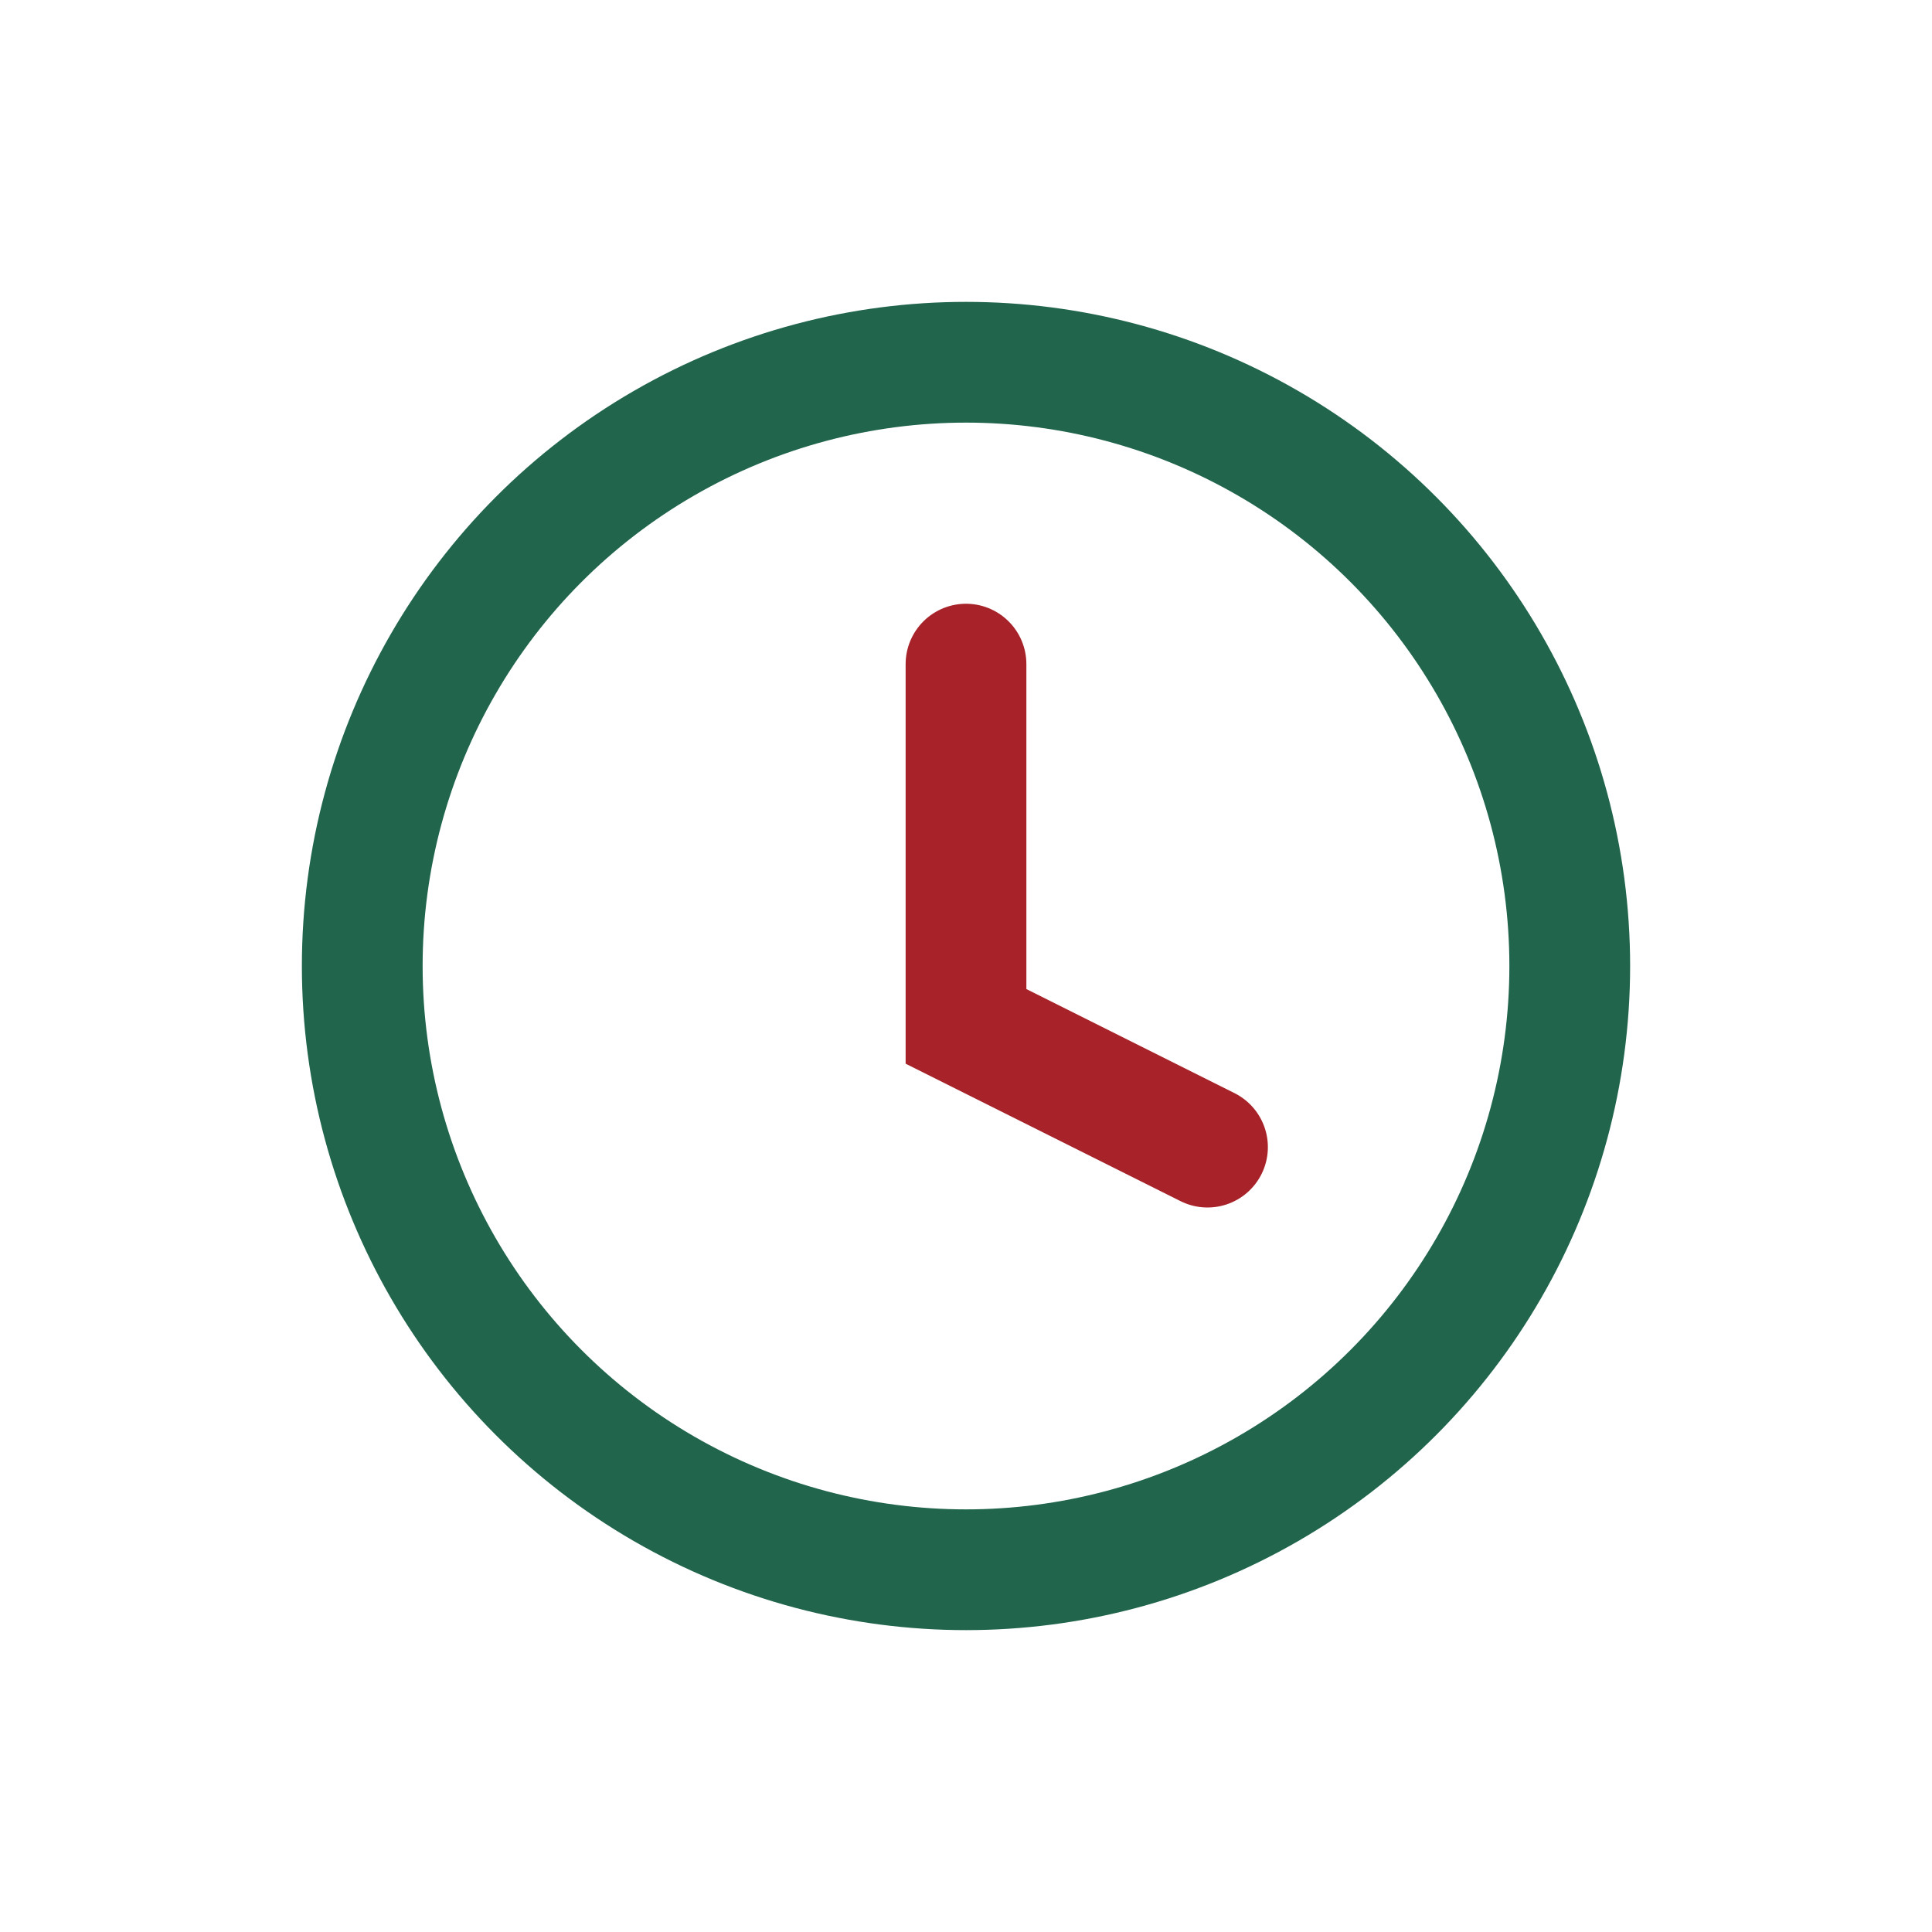
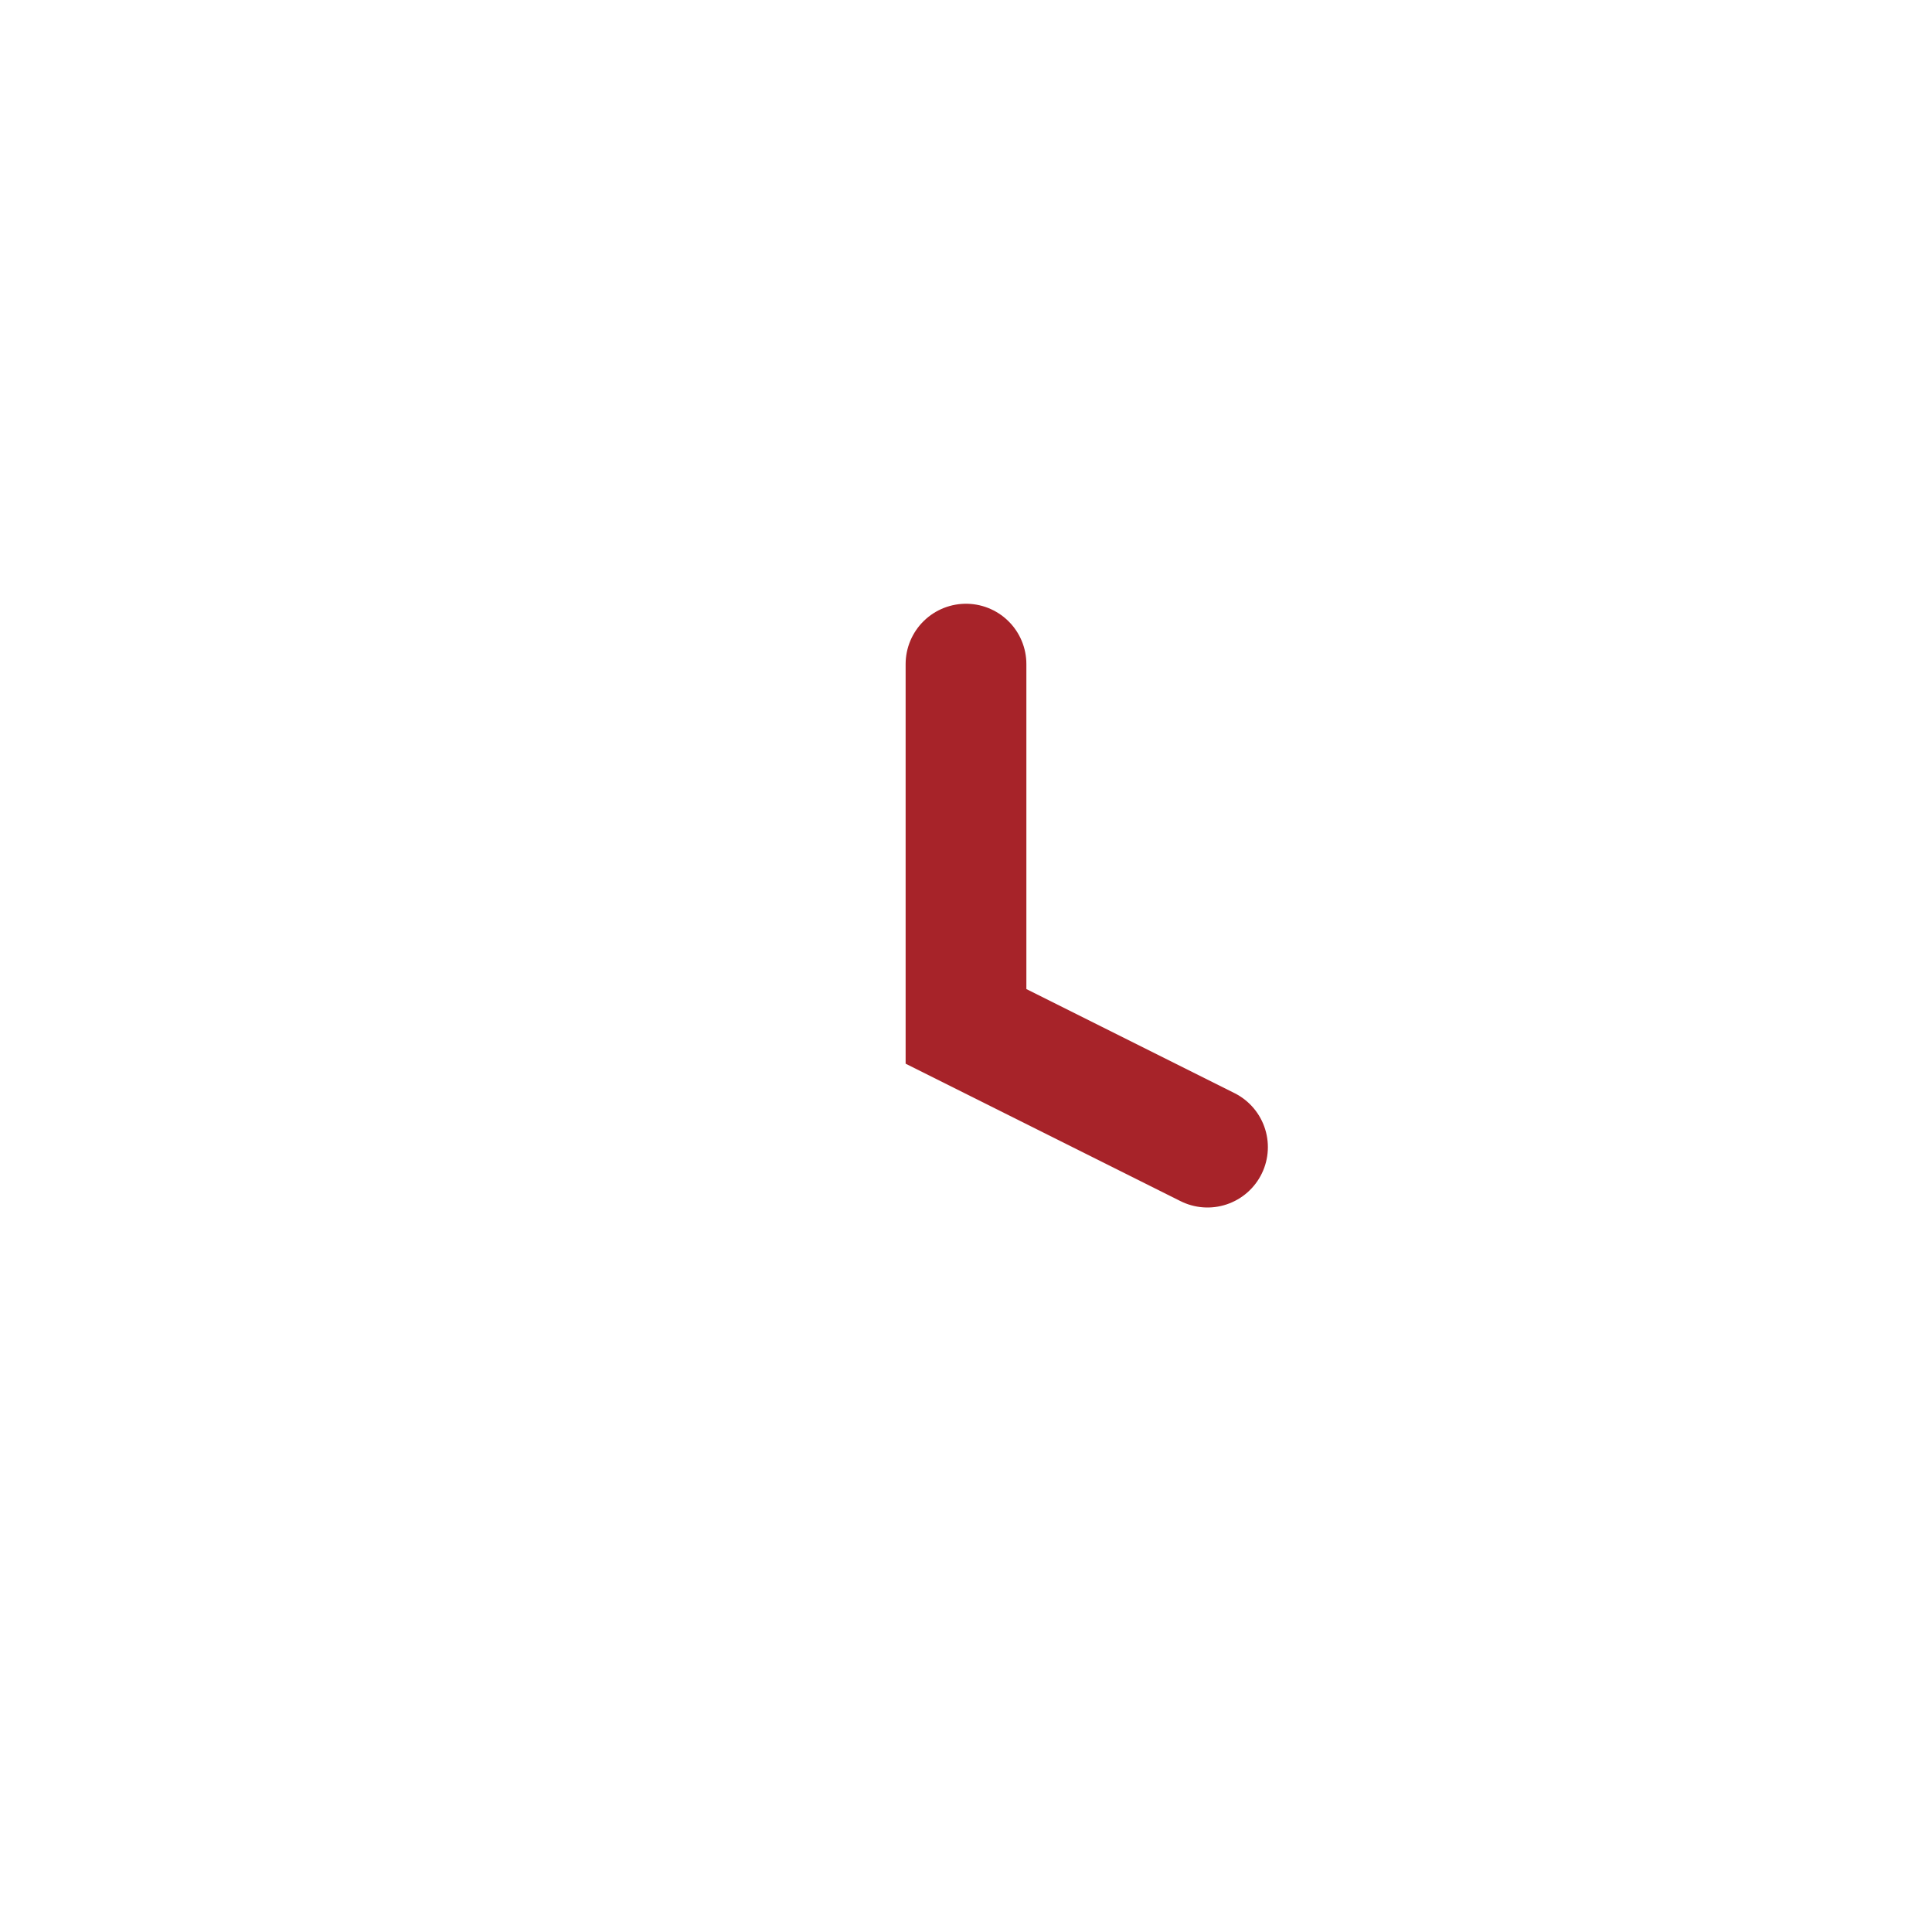
<svg xmlns="http://www.w3.org/2000/svg" width="32" height="32" viewBox="0 0 32 32">
-   <circle cx="16" cy="16" r="10" fill="none" stroke="#21654C" stroke-width="2" />
  <path d="M16 11v6l4 2" fill="none" stroke="#A72329" stroke-width="2" stroke-linecap="round" />
</svg>